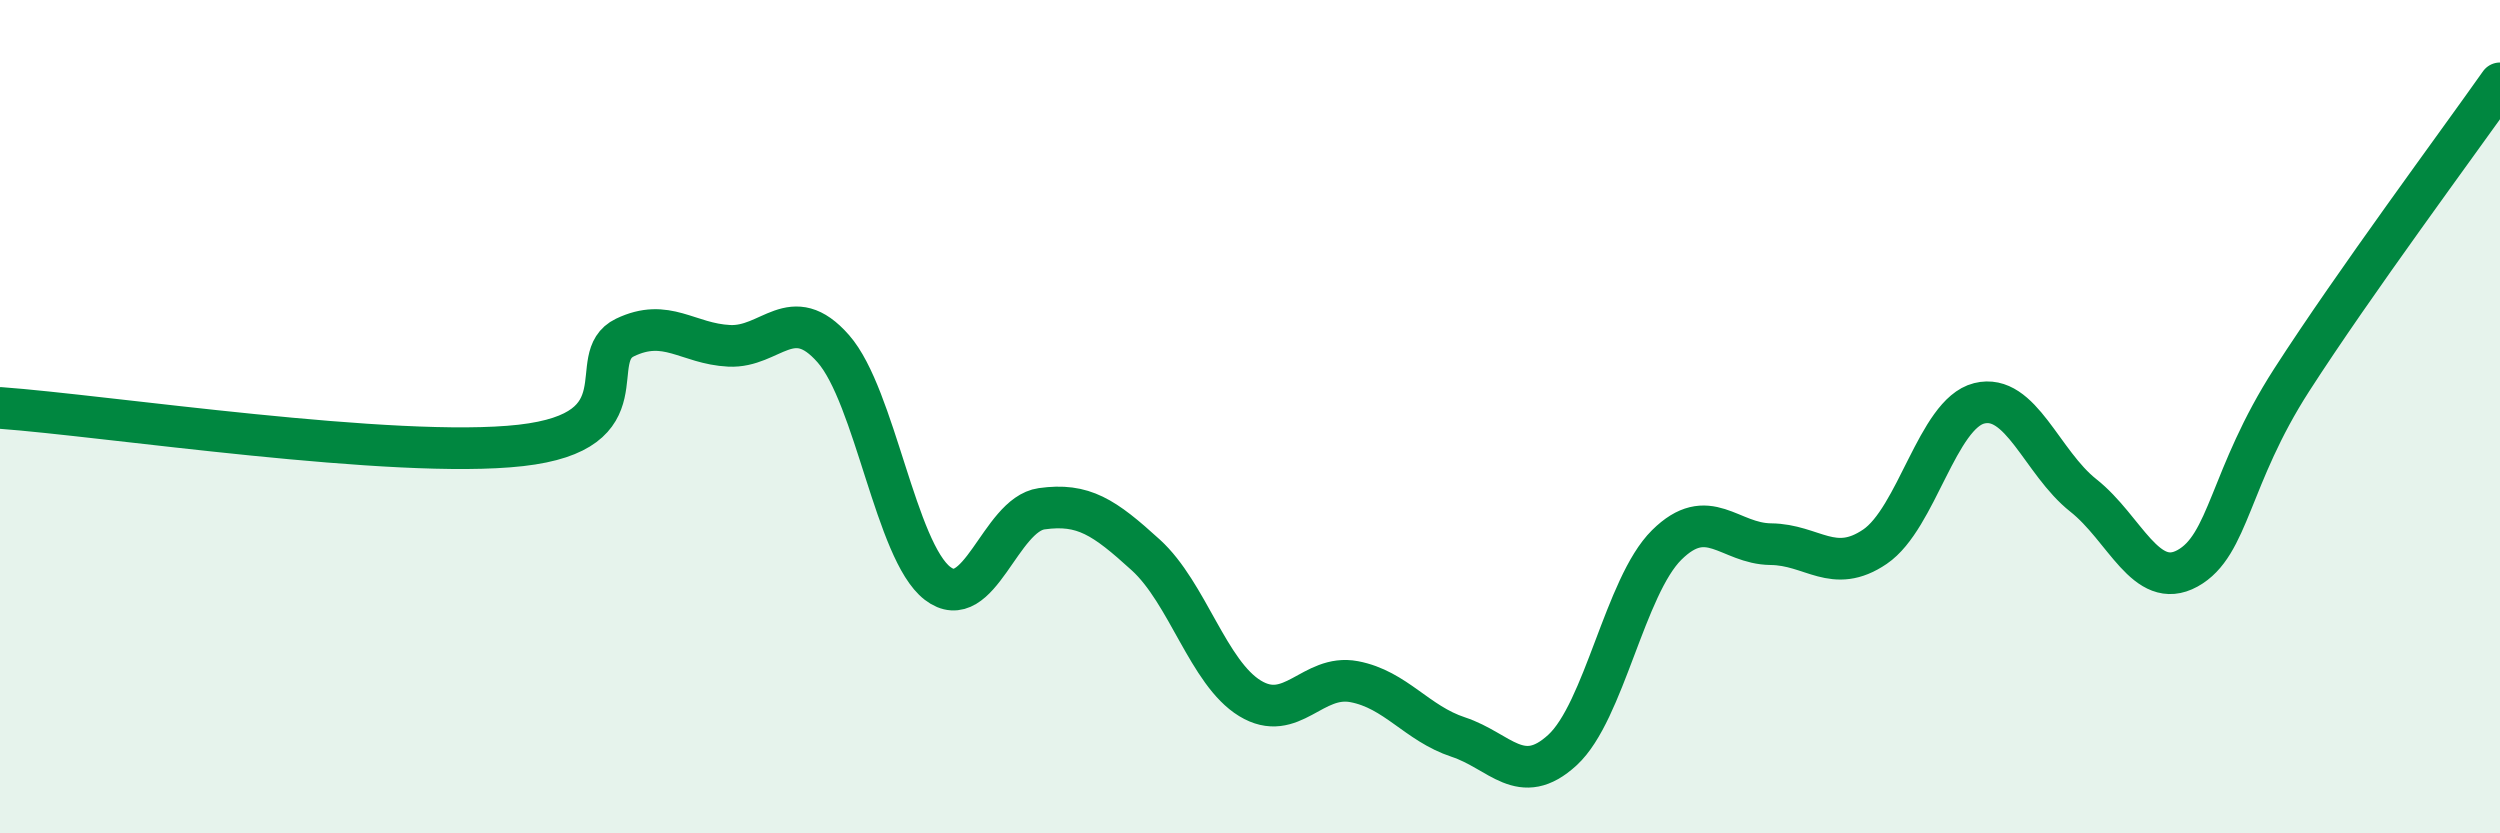
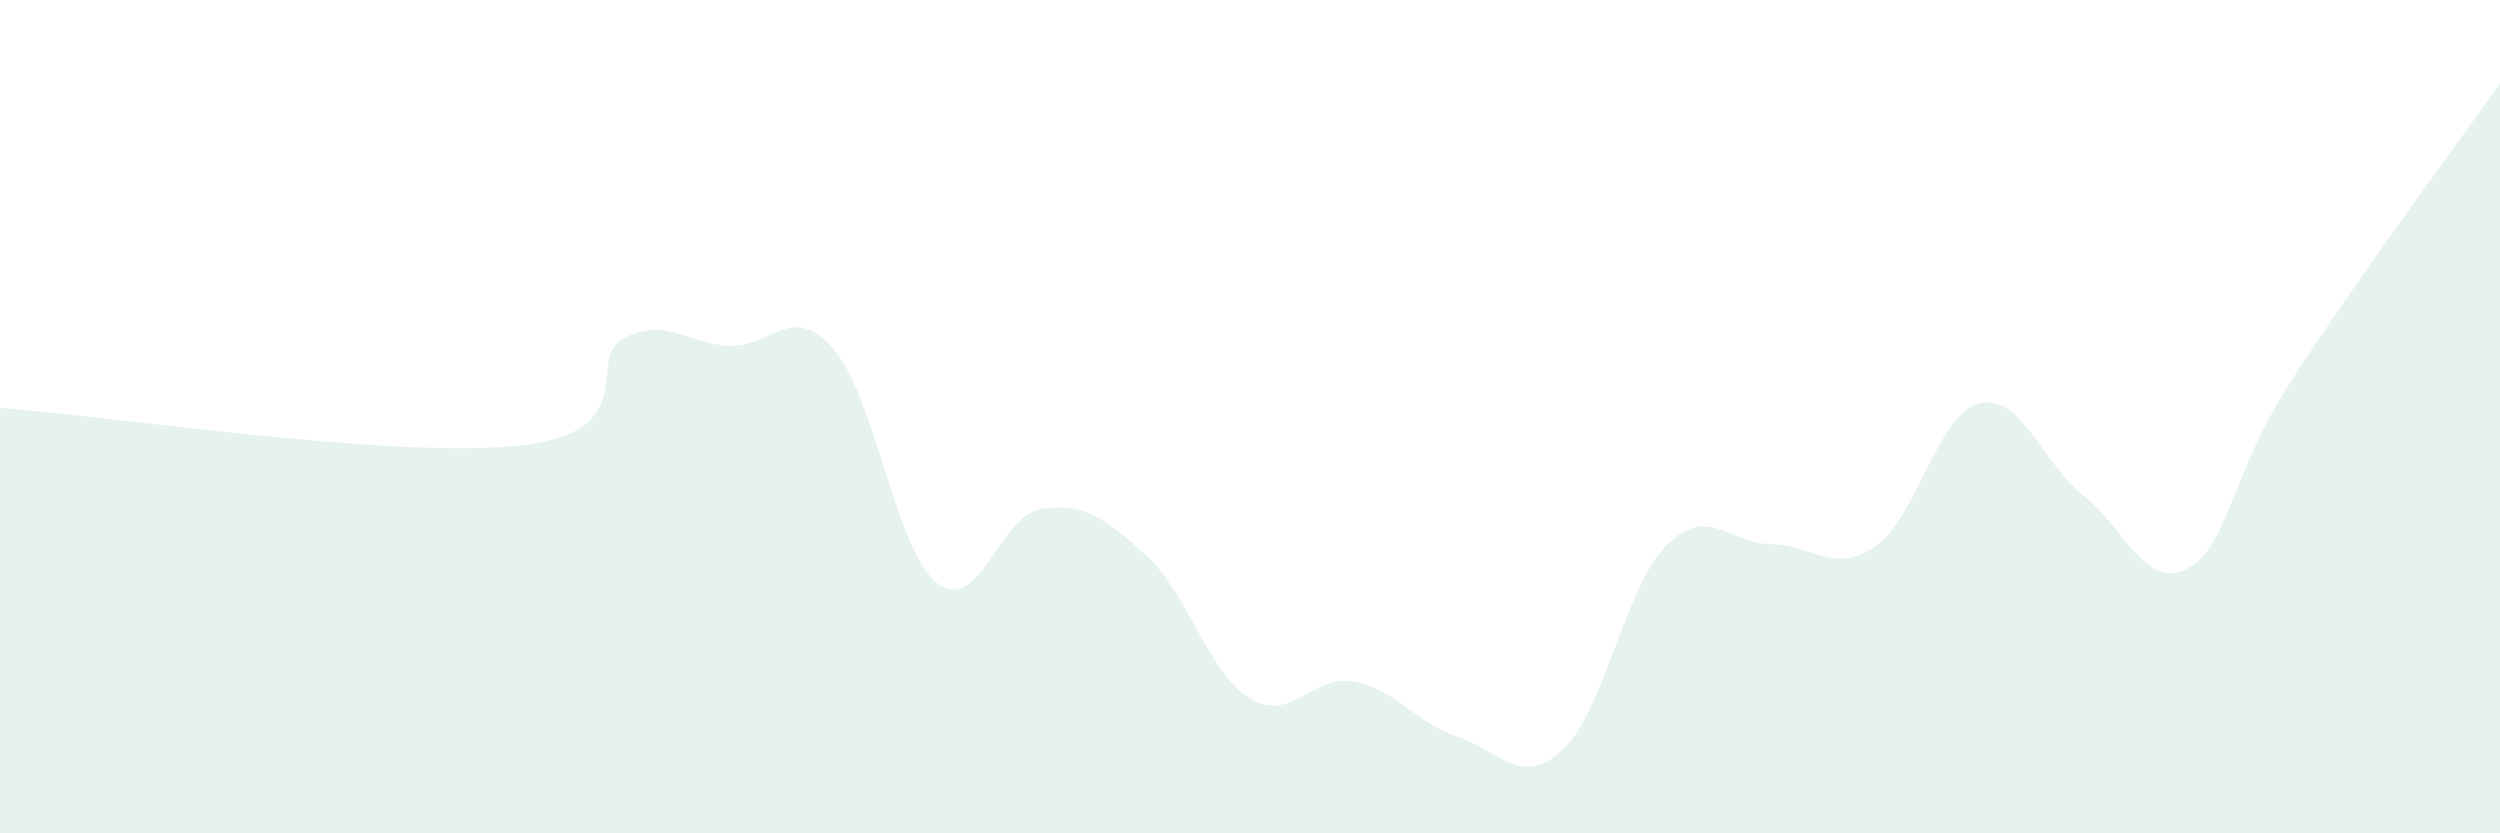
<svg xmlns="http://www.w3.org/2000/svg" width="60" height="20" viewBox="0 0 60 20">
  <path d="M 0,9.79 C 2.5,9.97 9.5,11.03 12.5,10.69 C 15.5,10.35 14,8.58 15,8.1 C 16,7.62 16.5,8.25 17.5,8.3 C 18.5,8.35 19,7.23 20,8.37 C 21,9.51 21.5,13.23 22.5,14 C 23.5,14.77 24,12.35 25,12.21 C 26,12.07 26.5,12.41 27.5,13.32 C 28.5,14.23 29,16.15 30,16.76 C 31,17.37 31.5,16.17 32.5,16.36 C 33.5,16.55 34,17.36 35,17.69 C 36,18.02 36.5,18.92 37.5,18 C 38.5,17.08 39,14.07 40,13.08 C 41,12.09 41.5,13.05 42.5,13.06 C 43.5,13.07 44,13.8 45,13.12 C 46,12.44 46.5,9.93 47.5,9.68 C 48.5,9.43 49,11.1 50,11.89 C 51,12.68 51.5,14.19 52.5,13.64 C 53.5,13.09 53.5,11.45 55,9.12 C 56.5,6.79 59,3.42 60,2L60 20L0 20Z" fill="#008740" opacity="0.1" stroke-linecap="round" stroke-linejoin="round" />
-   <path d="M 0,9.79 C 2.5,9.97 9.5,11.03 12.5,10.69 C 15.5,10.35 14,8.58 15,8.1 C 16,7.62 16.5,8.25 17.5,8.3 C 18.5,8.35 19,7.23 20,8.37 C 21,9.51 21.5,13.23 22.5,14 C 23.5,14.77 24,12.35 25,12.21 C 26,12.07 26.5,12.41 27.5,13.32 C 28.5,14.23 29,16.15 30,16.76 C 31,17.37 31.5,16.17 32.5,16.36 C 33.5,16.55 34,17.36 35,17.69 C 36,18.02 36.5,18.92 37.5,18 C 38.5,17.08 39,14.07 40,13.08 C 41,12.09 41.5,13.05 42.5,13.06 C 43.5,13.07 44,13.8 45,13.12 C 46,12.44 46.5,9.93 47.5,9.68 C 48.5,9.43 49,11.1 50,11.89 C 51,12.68 51.5,14.19 52.5,13.64 C 53.5,13.09 53.5,11.45 55,9.12 C 56.5,6.79 59,3.42 60,2" stroke="#008740" stroke-width="1" fill="none" stroke-linecap="round" stroke-linejoin="round" />
</svg>